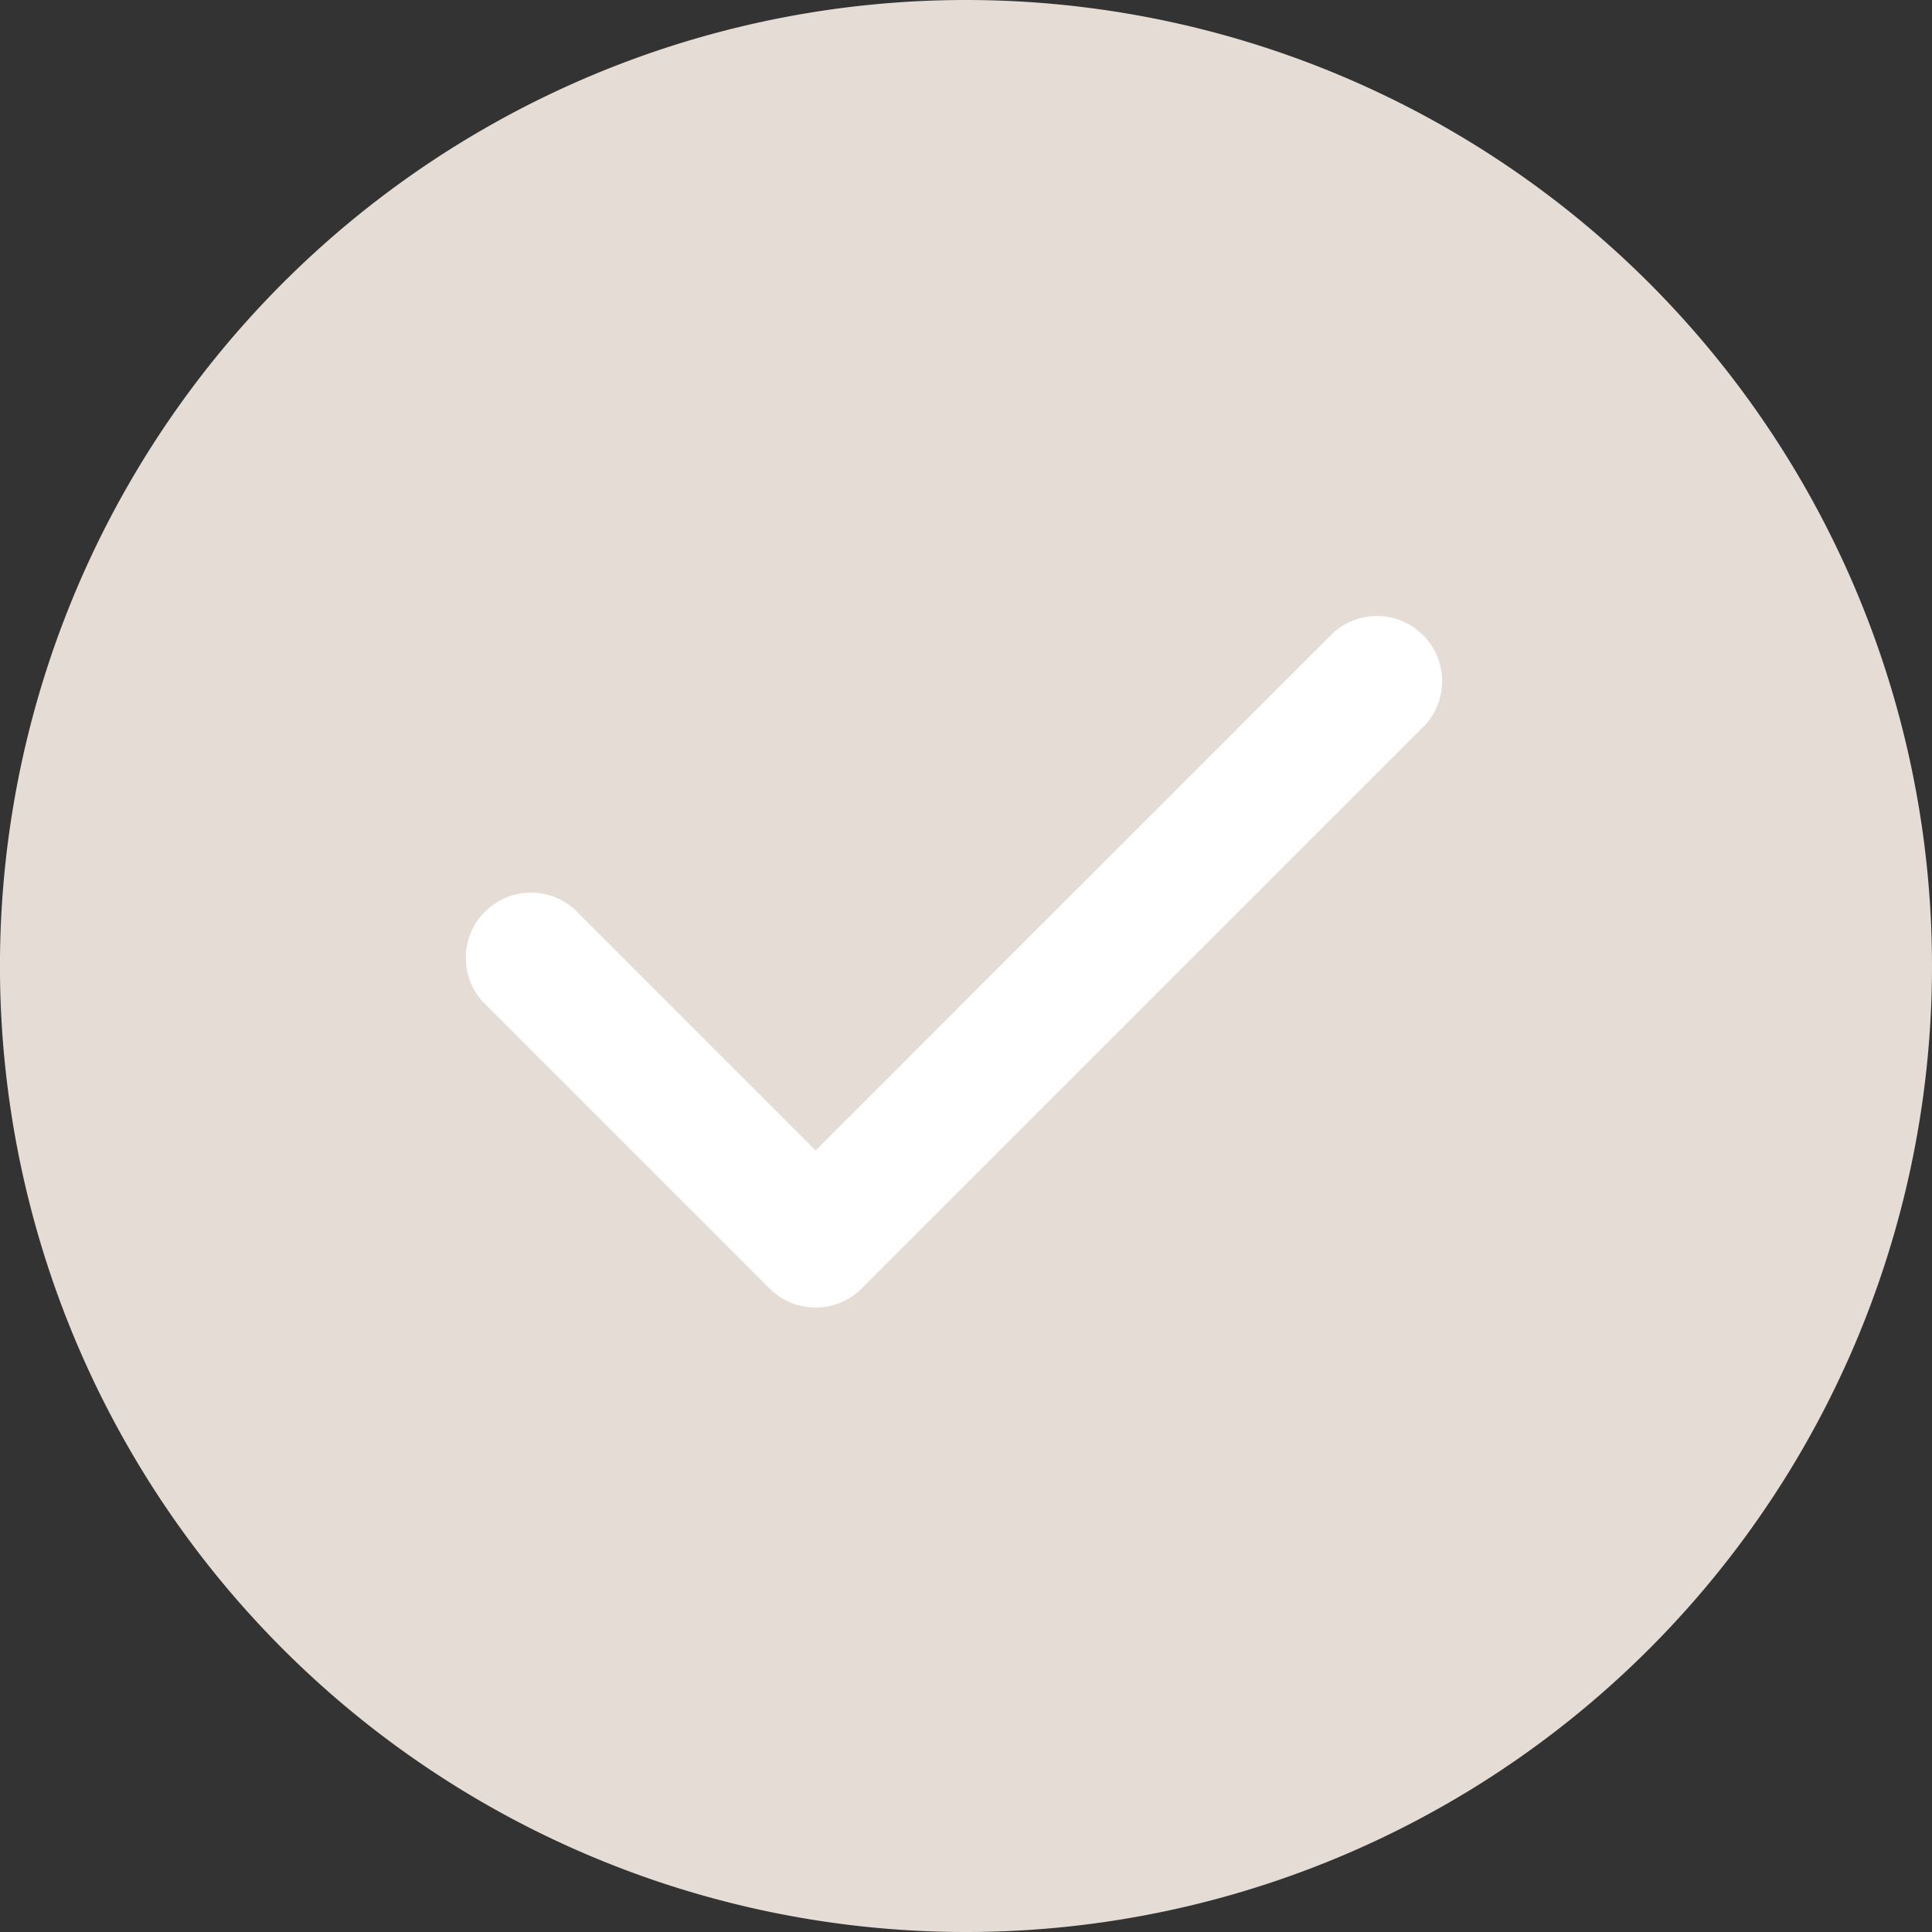
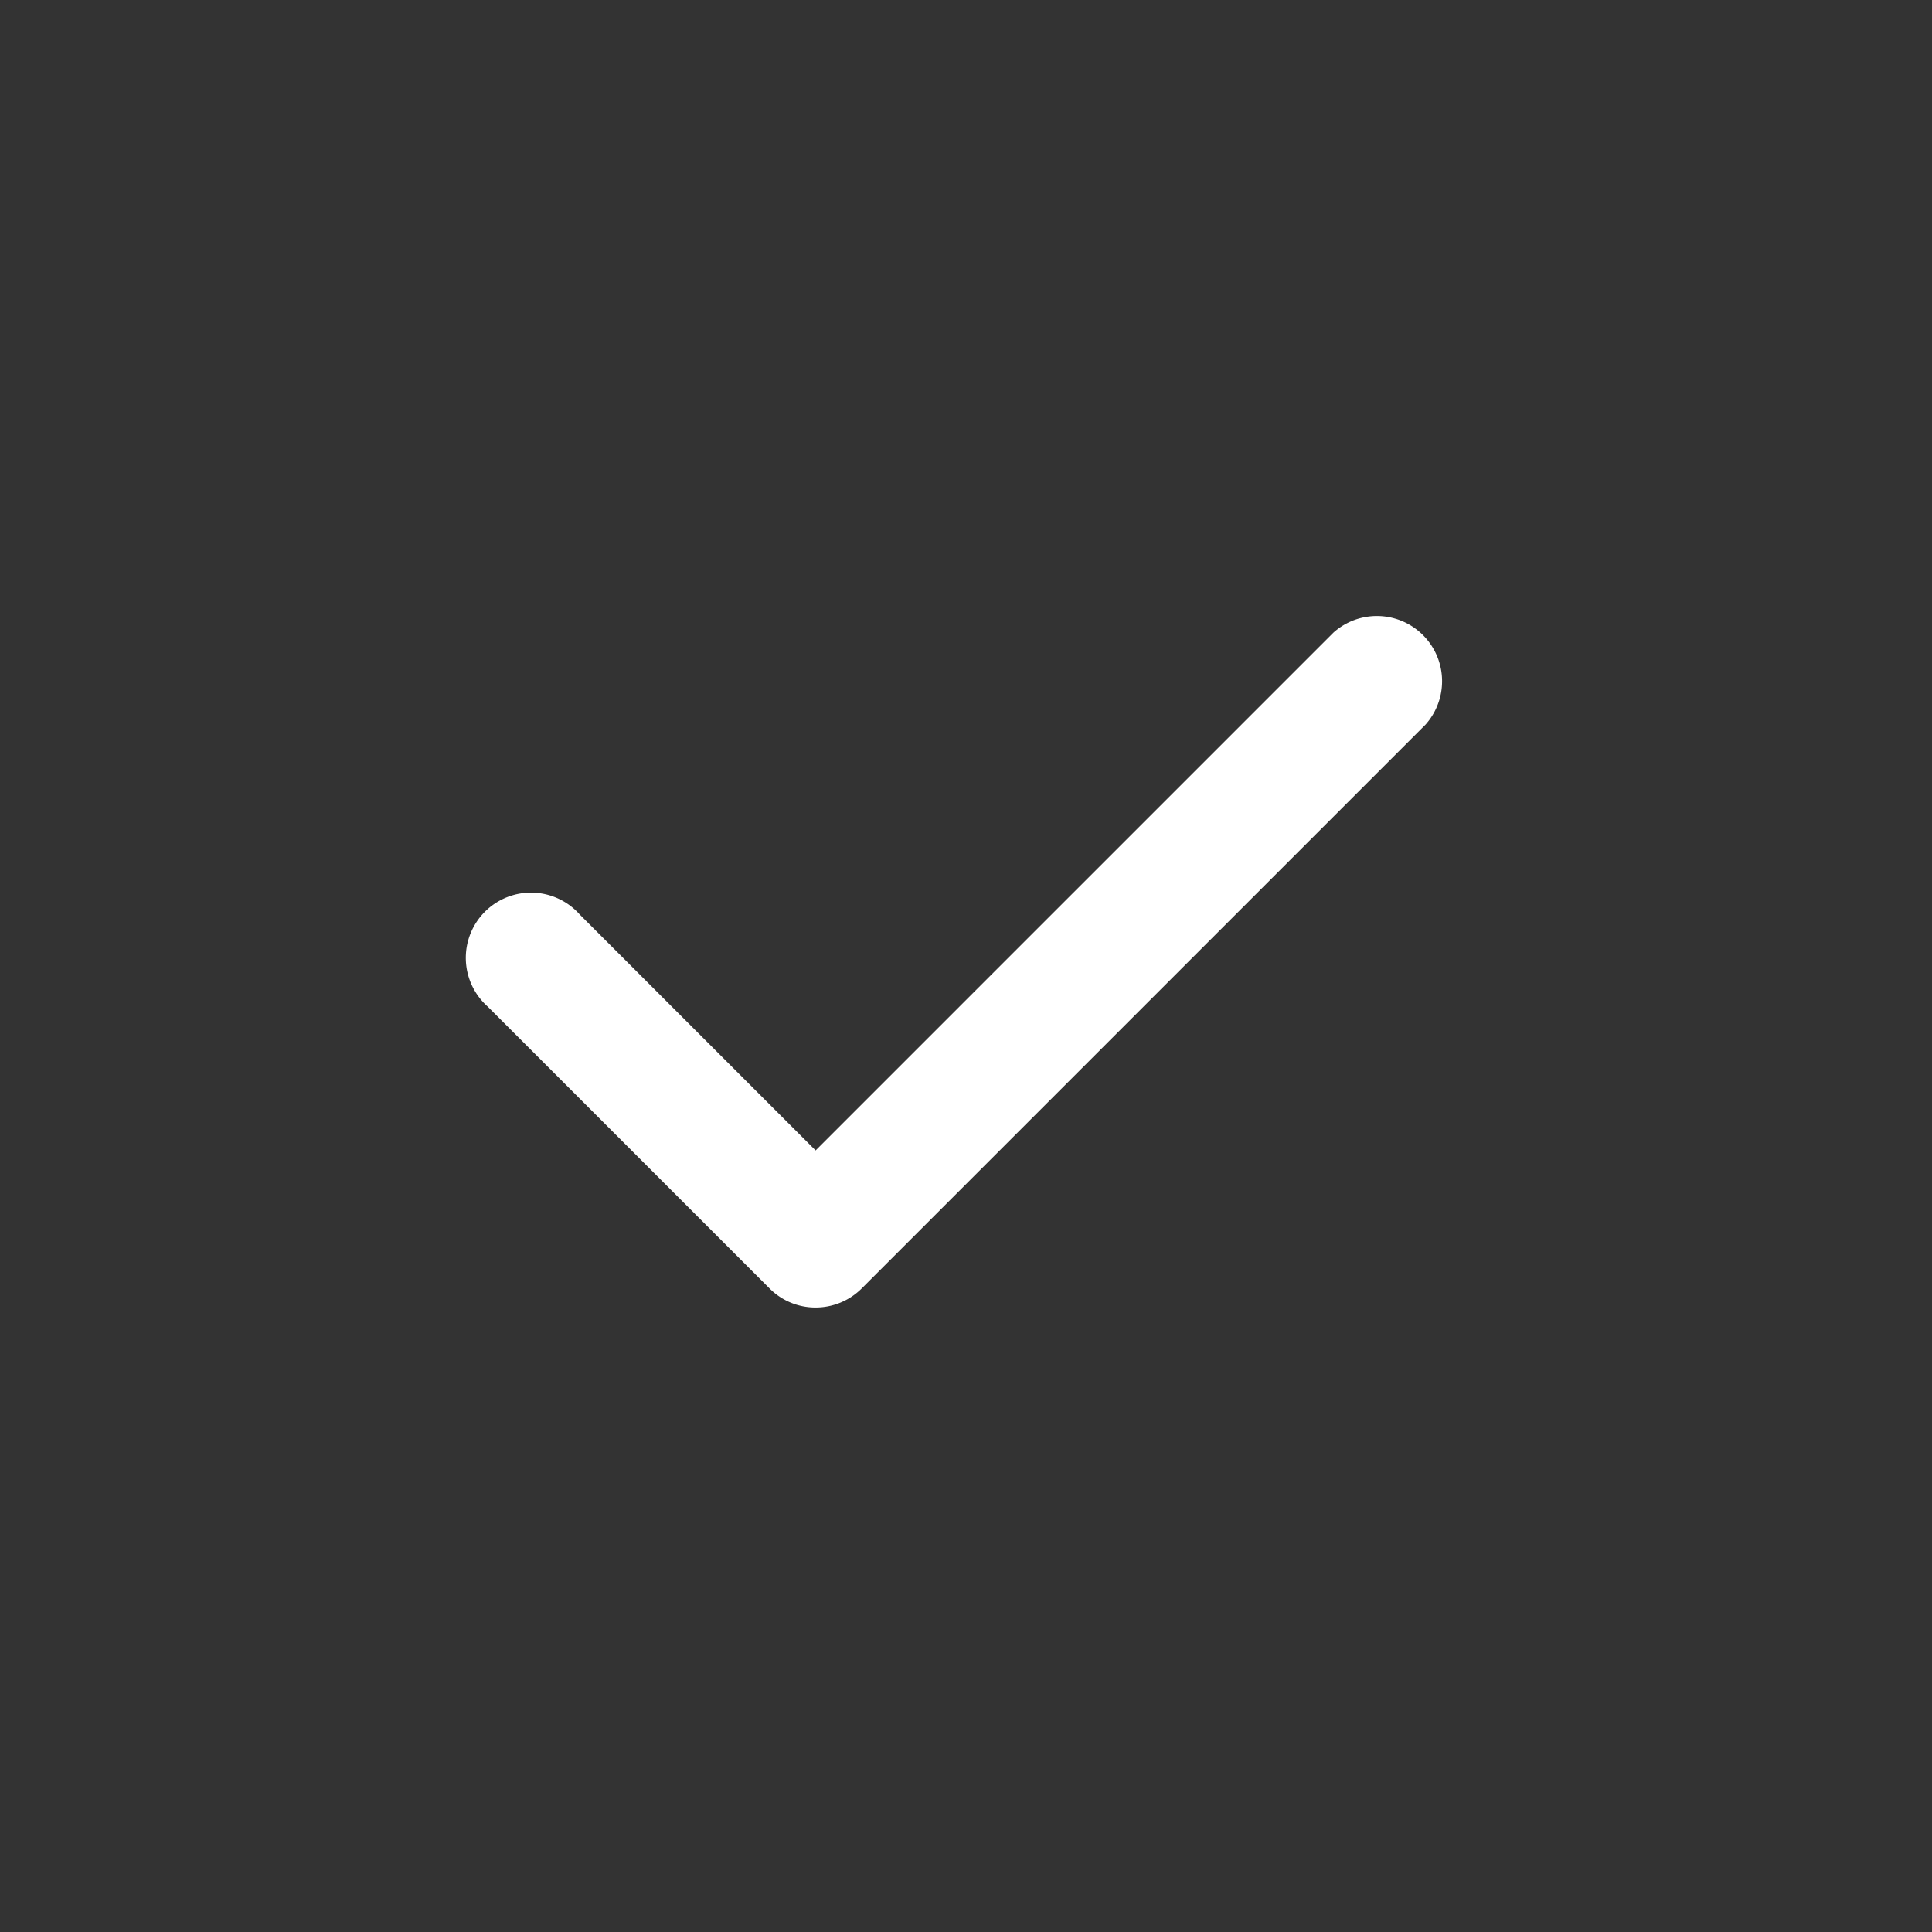
<svg xmlns="http://www.w3.org/2000/svg" height="47.413" viewBox="0 0 47.413 47.413" width="47.413">
  <rect x="0" y="0" width="47.413" height="47.413" fill="#333333" stroke="none" />
-   <path d="m1.534 276.482a23.207 23.207 0 0 1 -23.207 23.207 23.207 23.207 0 0 1 -23.207-23.207 23.207 23.207 0 0 1 23.207-23.206 23.207 23.207 0 0 1 23.207 23.206zm0 0" fill="#e5dcd6" stroke="#e5dcd6" transform="translate(45.379 -252.776)" />
  <path d="m155.187 187.685a1.585 1.585 0 0 1 -1.129-.468l-6.919-6.919a1.6 1.6 0 1 1 2.259-2.259l5.79 5.791 12.71-12.71a1.6 1.6 0 0 1 2.259 2.259l-13.838 13.838a1.6 1.6 0 0 1 -1.132.468z" fill="#fff" transform="translate(-135.172 -155.597)" />
</svg>